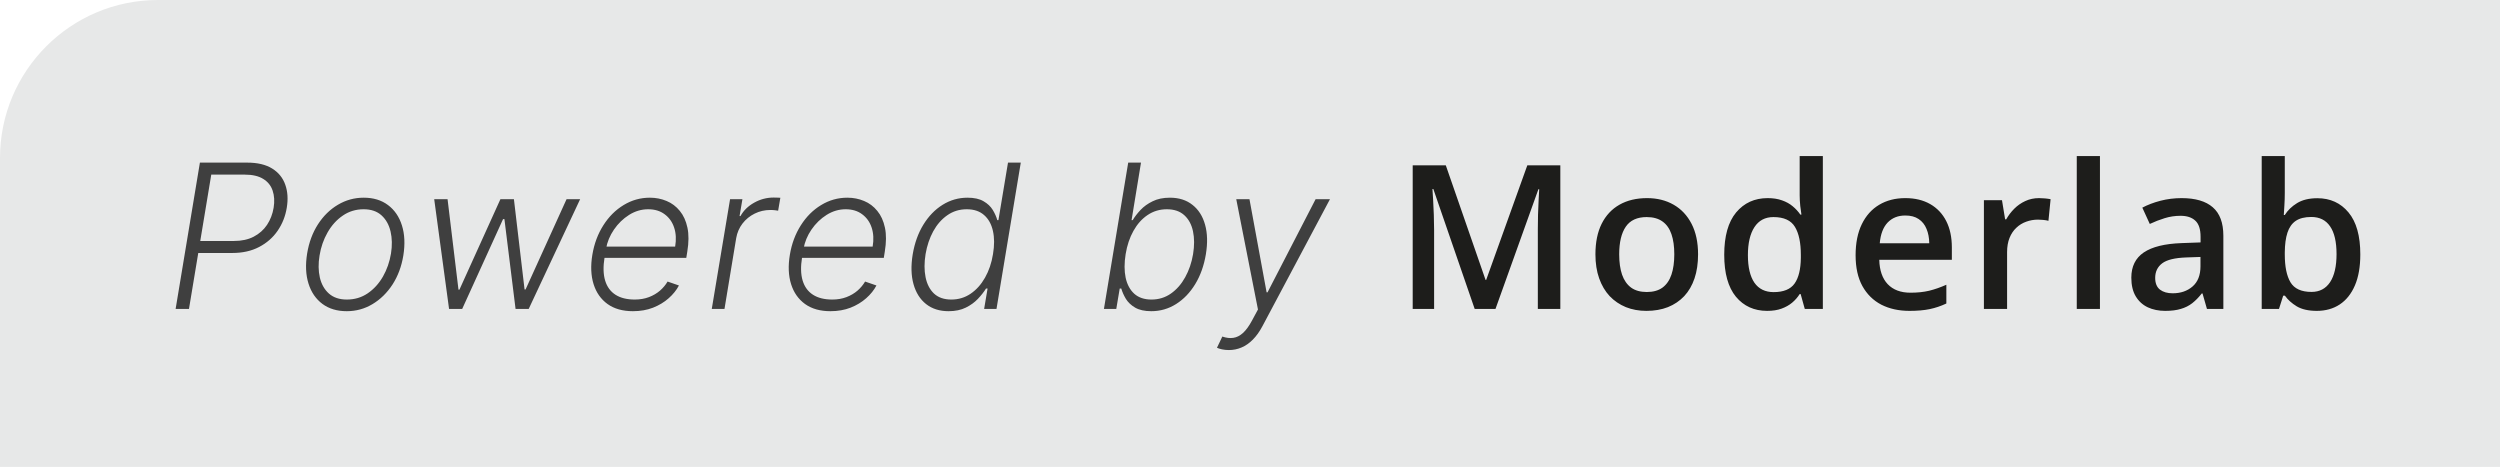
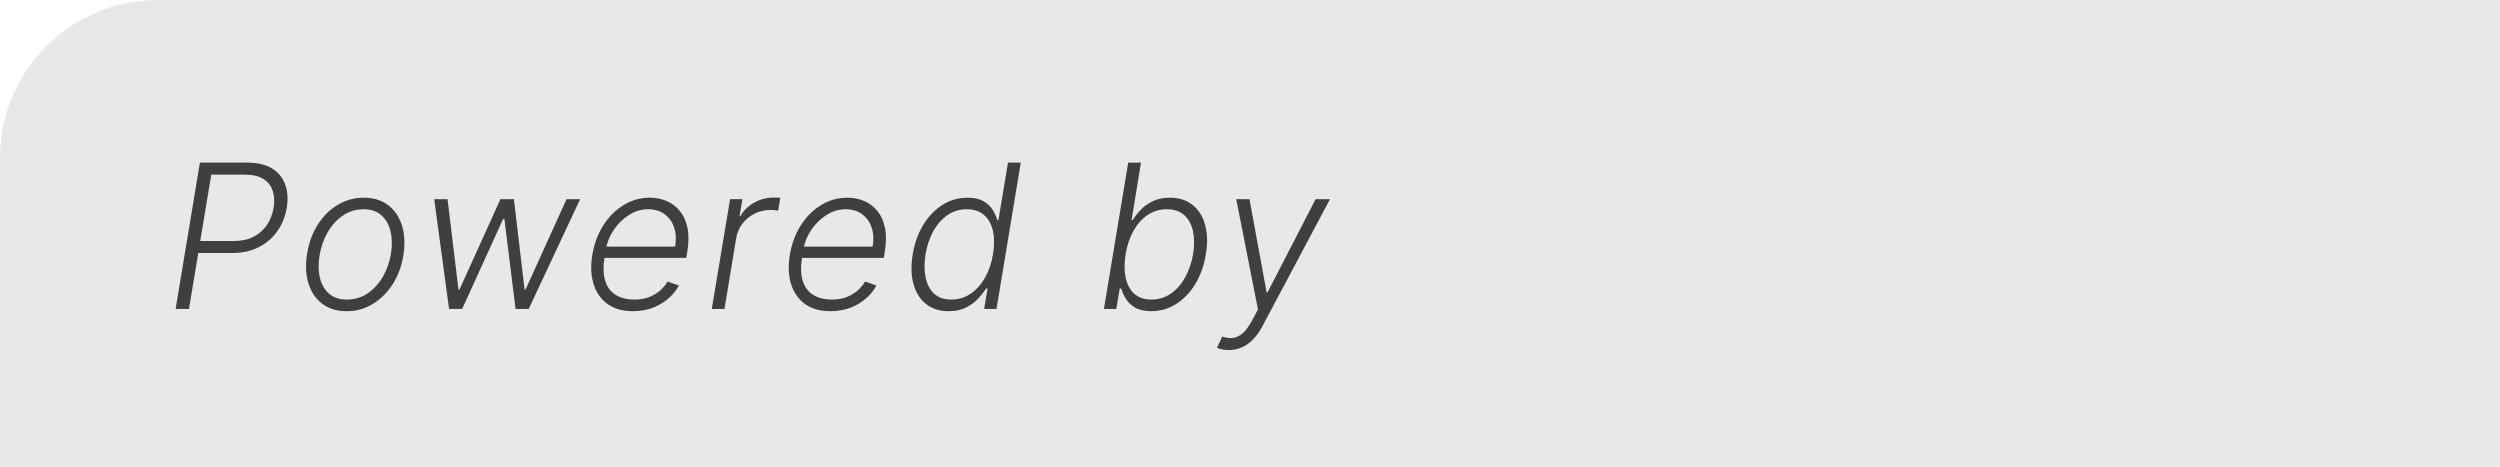
<svg xmlns="http://www.w3.org/2000/svg" viewBox="0 0 348 65" fill="none">
  <path d="M0 22C0 9.85 9.85 0 22 0H348V65H0V22Z" fill="#E7E8E8" />
  <path d="M24.447 43L27.827 22.636H34.4C35.845 22.636 37.008 22.912 37.89 23.462C38.772 24.012 39.378 24.761 39.709 25.709C40.048 26.657 40.117 27.727 39.918 28.921C39.726 30.1 39.302 31.168 38.646 32.122C37.996 33.07 37.138 33.822 36.07 34.379C35.01 34.936 33.764 35.215 32.332 35.215H27.161L27.44 33.544H32.56C33.628 33.544 34.546 33.345 35.315 32.947C36.09 32.543 36.71 31.993 37.174 31.297C37.638 30.594 37.943 29.802 38.089 28.921C38.235 28.026 38.188 27.23 37.95 26.534C37.718 25.838 37.28 25.294 36.637 24.903C36.001 24.506 35.146 24.307 34.072 24.307H29.408L26.306 43H24.447ZM48.261 43.318C46.921 43.318 45.795 42.98 44.88 42.304C43.965 41.621 43.319 40.677 42.941 39.47C42.563 38.264 42.5 36.872 42.752 35.294C43.004 33.756 43.504 32.404 44.253 31.237C45.009 30.064 45.937 29.152 47.038 28.503C48.138 27.847 49.334 27.518 50.627 27.518C51.973 27.518 53.099 27.86 54.008 28.543C54.922 29.225 55.569 30.17 55.947 31.376C56.331 32.583 56.397 33.978 56.145 35.562C55.894 37.094 55.39 38.443 54.634 39.609C53.878 40.769 52.95 41.678 51.85 42.334C50.756 42.99 49.56 43.318 48.261 43.318ZM48.28 41.697C49.367 41.697 50.335 41.409 51.184 40.832C52.039 40.249 52.745 39.474 53.302 38.506C53.858 37.531 54.233 36.461 54.425 35.294C54.604 34.18 54.584 33.156 54.366 32.222C54.147 31.287 53.726 30.538 53.103 29.974C52.48 29.411 51.651 29.129 50.617 29.129C49.536 29.129 48.569 29.424 47.714 30.014C46.858 30.598 46.153 31.38 45.596 32.361C45.039 33.335 44.668 34.403 44.482 35.562C44.296 36.683 44.31 37.707 44.522 38.635C44.741 39.563 45.161 40.305 45.785 40.862C46.414 41.419 47.246 41.697 48.28 41.697ZM62.509 43L60.441 27.727H62.3L63.821 40.325H63.951L69.658 27.727H71.537L73.019 40.295H73.158L78.865 27.727H80.755L73.596 43H71.766L70.215 30.501H70.026L64.338 43H62.509ZM88.105 43.318C86.68 43.318 85.503 42.987 84.575 42.324C83.647 41.654 82.997 40.73 82.626 39.55C82.255 38.363 82.199 36.998 82.457 35.453C82.716 33.915 83.226 32.55 83.988 31.357C84.751 30.157 85.692 29.219 86.812 28.543C87.933 27.86 89.149 27.518 90.461 27.518C91.29 27.518 92.066 27.671 92.788 27.976C93.511 28.274 94.124 28.735 94.628 29.358C95.138 29.974 95.493 30.753 95.692 31.695C95.89 32.629 95.884 33.736 95.672 35.016L95.532 35.891H83.601L83.849 34.33H93.981C94.147 33.349 94.101 32.467 93.842 31.685C93.584 30.902 93.143 30.283 92.52 29.825C91.903 29.361 91.138 29.129 90.223 29.129C89.288 29.129 88.403 29.391 87.568 29.915C86.739 30.438 86.037 31.121 85.46 31.963C84.89 32.798 84.522 33.69 84.356 34.638L84.157 35.811C83.945 37.104 83.972 38.188 84.237 39.062C84.502 39.931 84.983 40.587 85.679 41.031C86.375 41.475 87.266 41.697 88.353 41.697C89.083 41.697 89.742 41.585 90.332 41.359C90.922 41.134 91.436 40.832 91.873 40.455C92.311 40.07 92.662 39.649 92.927 39.192L94.508 39.739C94.17 40.382 93.693 40.975 93.076 41.519C92.467 42.062 91.741 42.499 90.899 42.831C90.064 43.156 89.132 43.318 88.105 43.318ZM99.079 43L101.625 27.727H103.345L102.947 30.074H103.077C103.501 29.305 104.134 28.685 104.976 28.215C105.824 27.737 106.729 27.499 107.69 27.499C107.836 27.499 107.999 27.502 108.177 27.509C108.356 27.509 108.506 27.515 108.625 27.528L108.317 29.328C108.237 29.315 108.098 29.295 107.899 29.268C107.707 29.242 107.491 29.229 107.253 29.229C106.457 29.229 105.722 29.398 105.045 29.736C104.376 30.067 103.812 30.528 103.355 31.118C102.904 31.708 102.613 32.381 102.48 33.136L100.849 43H99.079ZM115.597 43.318C114.172 43.318 112.996 42.987 112.068 42.324C111.14 41.654 110.49 40.73 110.119 39.55C109.747 38.363 109.691 36.998 109.95 35.453C110.208 33.915 110.719 32.55 111.481 31.357C112.243 30.157 113.184 29.219 114.305 28.543C115.425 27.86 116.641 27.518 117.954 27.518C118.783 27.518 119.558 27.671 120.281 27.976C121.003 28.274 121.616 28.735 122.12 29.358C122.631 29.974 122.985 30.753 123.184 31.695C123.383 32.629 123.376 33.736 123.164 35.016L123.025 35.891H111.093L111.342 34.33H121.474C121.64 33.349 121.593 32.467 121.335 31.685C121.076 30.902 120.635 30.283 120.012 29.825C119.396 29.361 118.63 29.129 117.715 29.129C116.781 29.129 115.896 29.391 115.06 29.915C114.232 30.438 113.529 31.121 112.952 31.963C112.382 32.798 112.015 33.69 111.849 34.638L111.65 35.811C111.438 37.104 111.464 38.188 111.729 39.062C111.995 39.931 112.475 40.587 113.171 41.031C113.867 41.475 114.759 41.697 115.846 41.697C116.575 41.697 117.235 41.585 117.825 41.359C118.415 41.134 118.928 40.832 119.366 40.455C119.803 40.07 120.155 39.649 120.42 39.192L122.001 39.739C121.663 40.382 121.185 40.975 120.569 41.519C119.959 42.062 119.233 42.499 118.391 42.831C117.556 43.156 116.625 43.318 115.597 43.318ZM132.041 43.318C130.788 43.318 129.744 42.987 128.909 42.324C128.073 41.661 127.49 40.736 127.159 39.55C126.827 38.363 126.791 36.981 127.049 35.403C127.314 33.832 127.808 32.457 128.531 31.277C129.26 30.09 130.152 29.169 131.205 28.513C132.266 27.85 133.423 27.518 134.676 27.518C135.61 27.518 136.356 27.684 136.913 28.016C137.476 28.34 137.904 28.745 138.196 29.229C138.487 29.713 138.696 30.183 138.822 30.641H138.981L140.313 22.636H142.093L138.713 43H136.992L137.47 40.166H137.251C136.966 40.63 136.591 41.108 136.127 41.598C135.67 42.082 135.107 42.49 134.437 42.821C133.768 43.153 132.969 43.318 132.041 43.318ZM132.429 41.697C133.416 41.697 134.308 41.429 135.103 40.892C135.905 40.349 136.575 39.603 137.112 38.655C137.655 37.7 138.027 36.606 138.225 35.374C138.431 34.154 138.428 33.077 138.215 32.142C138.003 31.201 137.592 30.465 136.982 29.935C136.373 29.398 135.567 29.129 134.566 29.129C133.552 29.129 132.651 29.408 131.862 29.965C131.073 30.515 130.42 31.26 129.903 32.202C129.393 33.143 129.038 34.2 128.839 35.374C128.647 36.56 128.647 37.631 128.839 38.585C129.031 39.54 129.422 40.299 130.012 40.862C130.609 41.419 131.414 41.697 132.429 41.697ZM153.667 43L157.047 22.636H158.827L157.515 30.641H157.674C157.946 30.183 158.307 29.713 158.758 29.229C159.215 28.745 159.778 28.34 160.448 28.016C161.118 27.684 161.92 27.518 162.854 27.518C164.107 27.518 165.151 27.85 165.986 28.513C166.828 29.169 167.415 30.09 167.746 31.277C168.078 32.457 168.114 33.832 167.856 35.403C167.591 36.981 167.097 38.363 166.374 39.55C165.652 40.736 164.763 41.661 163.709 42.324C162.655 42.987 161.505 43.318 160.259 43.318C159.331 43.318 158.582 43.153 158.012 42.821C157.448 42.49 157.018 42.082 156.719 41.598C156.428 41.108 156.216 40.63 156.083 40.166H155.864L155.387 43H153.667ZM156.689 35.374C156.491 36.606 156.491 37.7 156.689 38.655C156.895 39.603 157.296 40.349 157.893 40.892C158.496 41.429 159.291 41.697 160.279 41.697C161.293 41.697 162.198 41.419 162.993 40.862C163.796 40.299 164.458 39.54 164.982 38.585C165.512 37.631 165.877 36.56 166.076 35.374C166.268 34.2 166.265 33.143 166.066 32.202C165.867 31.26 165.466 30.515 164.863 29.965C164.26 29.408 163.448 29.129 162.427 29.129C161.432 29.129 160.537 29.398 159.742 29.935C158.953 30.465 158.297 31.201 157.773 32.142C157.25 33.077 156.888 34.154 156.689 35.374ZM171.062 48.727C170.711 48.727 170.386 48.694 170.088 48.628C169.796 48.562 169.567 48.489 169.402 48.409L170.147 46.848C170.704 47.04 171.215 47.1 171.679 47.027C172.149 46.961 172.597 46.735 173.021 46.351C173.445 45.966 173.863 45.393 174.274 44.631L175.109 43.08L172.086 27.727H173.926L176.312 40.693H176.441L183.133 27.727H185.132L175.735 45.396C175.331 46.159 174.884 46.785 174.393 47.276C173.909 47.766 173.386 48.131 172.822 48.369C172.265 48.608 171.679 48.727 171.062 48.727Z" fill="#3F3F3F" />
-   <path d="M205.275 43L199.519 26.307H199.396C199.423 26.68 199.455 27.191 199.492 27.838C199.528 28.485 199.56 29.178 199.587 29.916C199.615 30.654 199.628 31.361 199.628 32.035V43H196.648V23.012H201.255L206.792 38.967H206.874L212.603 23.012H217.197V43H214.066V31.871C214.066 31.26 214.075 30.6 214.093 29.889C214.121 29.178 214.148 28.503 214.175 27.865C214.212 27.227 214.239 26.717 214.257 26.334H214.148L208.173 43H205.275ZM236.371 35.398C236.371 36.656 236.207 37.773 235.879 38.748C235.55 39.723 235.072 40.548 234.443 41.223C233.814 41.888 233.058 42.398 232.173 42.754C231.289 43.1 230.291 43.273 229.179 43.273C228.14 43.273 227.188 43.1 226.322 42.754C225.456 42.398 224.704 41.888 224.066 41.223C223.437 40.548 222.949 39.723 222.603 38.748C222.257 37.773 222.084 36.656 222.084 35.398C222.084 33.73 222.371 32.318 222.945 31.16C223.528 29.994 224.358 29.105 225.433 28.494C226.509 27.884 227.789 27.578 229.275 27.578C230.67 27.578 231.9 27.884 232.966 28.494C234.033 29.105 234.867 29.994 235.468 31.16C236.07 32.327 236.371 33.74 236.371 35.398ZM225.392 35.398C225.392 36.501 225.524 37.445 225.789 38.228C226.062 39.012 226.481 39.614 227.046 40.033C227.612 40.443 228.341 40.648 229.234 40.648C230.127 40.648 230.856 40.443 231.421 40.033C231.987 39.614 232.401 39.012 232.666 38.228C232.93 37.445 233.062 36.501 233.062 35.398C233.062 34.296 232.93 33.361 232.666 32.596C232.401 31.821 231.987 31.233 231.421 30.832C230.856 30.422 230.123 30.217 229.22 30.217C227.89 30.217 226.919 30.663 226.308 31.557C225.698 32.45 225.392 33.73 225.392 35.398ZM245.988 43.273C244.183 43.273 242.734 42.617 241.64 41.305C240.556 39.983 240.013 38.037 240.013 35.467C240.013 32.869 240.565 30.905 241.668 29.574C242.78 28.244 244.243 27.578 246.056 27.578C246.822 27.578 247.492 27.683 248.066 27.893C248.64 28.093 249.133 28.366 249.543 28.713C249.962 29.059 250.317 29.447 250.609 29.875H250.76C250.714 29.592 250.659 29.187 250.595 28.658C250.541 28.12 250.513 27.624 250.513 27.168V21.727H253.74V43H251.224L250.65 40.935H250.513C250.24 41.373 249.894 41.77 249.474 42.125C249.064 42.471 248.572 42.749 247.998 42.959C247.433 43.169 246.763 43.273 245.988 43.273ZM246.89 40.662C248.267 40.662 249.237 40.266 249.802 39.473C250.368 38.68 250.659 37.49 250.677 35.904V35.48C250.677 33.785 250.404 32.486 249.857 31.584C249.31 30.672 248.312 30.217 246.863 30.217C245.705 30.217 244.821 30.686 244.211 31.625C243.609 32.555 243.308 33.853 243.308 35.522C243.308 37.19 243.609 38.465 244.211 39.35C244.821 40.225 245.715 40.662 246.89 40.662ZM265.217 27.578C266.566 27.578 267.723 27.856 268.689 28.412C269.656 28.968 270.398 29.756 270.918 30.777C271.437 31.798 271.697 33.02 271.697 34.441V36.164H261.594C261.63 37.632 262.022 38.762 262.769 39.555C263.526 40.348 264.583 40.744 265.941 40.744C266.907 40.744 267.773 40.653 268.539 40.471C269.314 40.279 270.111 40.001 270.932 39.637V42.248C270.175 42.603 269.405 42.863 268.621 43.027C267.837 43.191 266.898 43.273 265.805 43.273C264.319 43.273 263.011 42.986 261.881 42.412C260.76 41.829 259.88 40.963 259.242 39.815C258.613 38.666 258.299 37.24 258.299 35.535C258.299 33.84 258.586 32.4 259.16 31.215C259.734 30.03 260.541 29.128 261.58 28.508C262.619 27.888 263.831 27.578 265.217 27.578ZM265.217 29.998C264.205 29.998 263.385 30.326 262.756 30.982C262.136 31.639 261.771 32.6 261.662 33.867H268.553C268.544 33.111 268.416 32.441 268.17 31.857C267.933 31.274 267.568 30.818 267.076 30.49C266.593 30.162 265.973 29.998 265.217 29.998ZM283.83 27.578C284.085 27.578 284.363 27.592 284.664 27.619C284.965 27.646 285.225 27.683 285.443 27.729L285.143 30.736C284.951 30.682 284.714 30.641 284.432 30.613C284.158 30.586 283.912 30.572 283.693 30.572C283.119 30.572 282.572 30.668 282.053 30.859C281.533 31.042 281.073 31.324 280.672 31.707C280.271 32.081 279.956 32.55 279.729 33.115C279.501 33.68 279.387 34.337 279.387 35.084V43H276.16V27.865H278.676L279.113 30.531H279.264C279.565 29.994 279.938 29.501 280.385 29.055C280.831 28.608 281.342 28.253 281.916 27.988C282.499 27.715 283.137 27.578 283.83 27.578ZM292.313 43H289.086V21.727H292.313V43ZM303.68 27.578C305.594 27.578 307.039 28.002 308.014 28.85C308.998 29.697 309.491 31.019 309.491 32.815V43H307.207L306.592 40.853H306.483C306.054 41.4 305.612 41.852 305.157 42.207C304.701 42.562 304.172 42.827 303.571 43C302.978 43.182 302.254 43.273 301.397 43.273C300.495 43.273 299.688 43.109 298.977 42.781C298.266 42.444 297.705 41.934 297.295 41.25C296.885 40.566 296.68 39.7 296.68 38.652C296.68 37.094 297.259 35.922 298.416 35.139C299.583 34.355 301.342 33.922 303.694 33.84L306.319 33.744V32.951C306.319 31.903 306.073 31.156 305.58 30.709C305.097 30.262 304.414 30.039 303.53 30.039C302.773 30.039 302.039 30.148 301.329 30.367C300.618 30.586 299.925 30.855 299.25 31.174L298.211 28.904C298.95 28.512 299.788 28.193 300.727 27.947C301.675 27.701 302.659 27.578 303.68 27.578ZM306.305 35.768L304.35 35.836C302.746 35.891 301.62 36.164 300.973 36.656C300.326 37.148 300.002 37.823 300.002 38.68C300.002 39.427 300.226 39.974 300.672 40.32C301.119 40.658 301.707 40.826 302.436 40.826C303.548 40.826 304.468 40.512 305.198 39.883C305.936 39.245 306.305 38.31 306.305 37.08V35.768ZM318.042 21.727V26.854C318.042 27.446 318.023 28.029 317.987 28.604C317.96 29.169 317.932 29.611 317.905 29.93H318.042C318.452 29.273 319.021 28.722 319.751 28.275C320.489 27.82 321.432 27.592 322.581 27.592C324.376 27.592 325.821 28.253 326.915 29.574C328.008 30.887 328.555 32.833 328.555 35.412C328.555 37.126 328.305 38.566 327.803 39.732C327.302 40.899 326.596 41.783 325.684 42.385C324.782 42.977 323.72 43.273 322.499 43.273C321.35 43.273 320.42 43.064 319.71 42.645C319.008 42.216 318.456 41.719 318.055 41.154H317.823L317.235 43H314.829V21.727H318.042ZM321.733 30.203C320.822 30.203 320.097 30.385 319.559 30.75C319.03 31.115 318.648 31.662 318.411 32.391C318.174 33.111 318.051 34.027 318.042 35.139V35.426C318.042 37.112 318.306 38.402 318.835 39.295C319.372 40.188 320.348 40.635 321.76 40.635C322.881 40.635 323.743 40.184 324.344 39.281C324.946 38.37 325.247 37.066 325.247 35.371C325.247 33.658 324.946 32.368 324.344 31.502C323.752 30.636 322.881 30.203 321.733 30.203Z" fill="#1D1D1B" />
</svg>